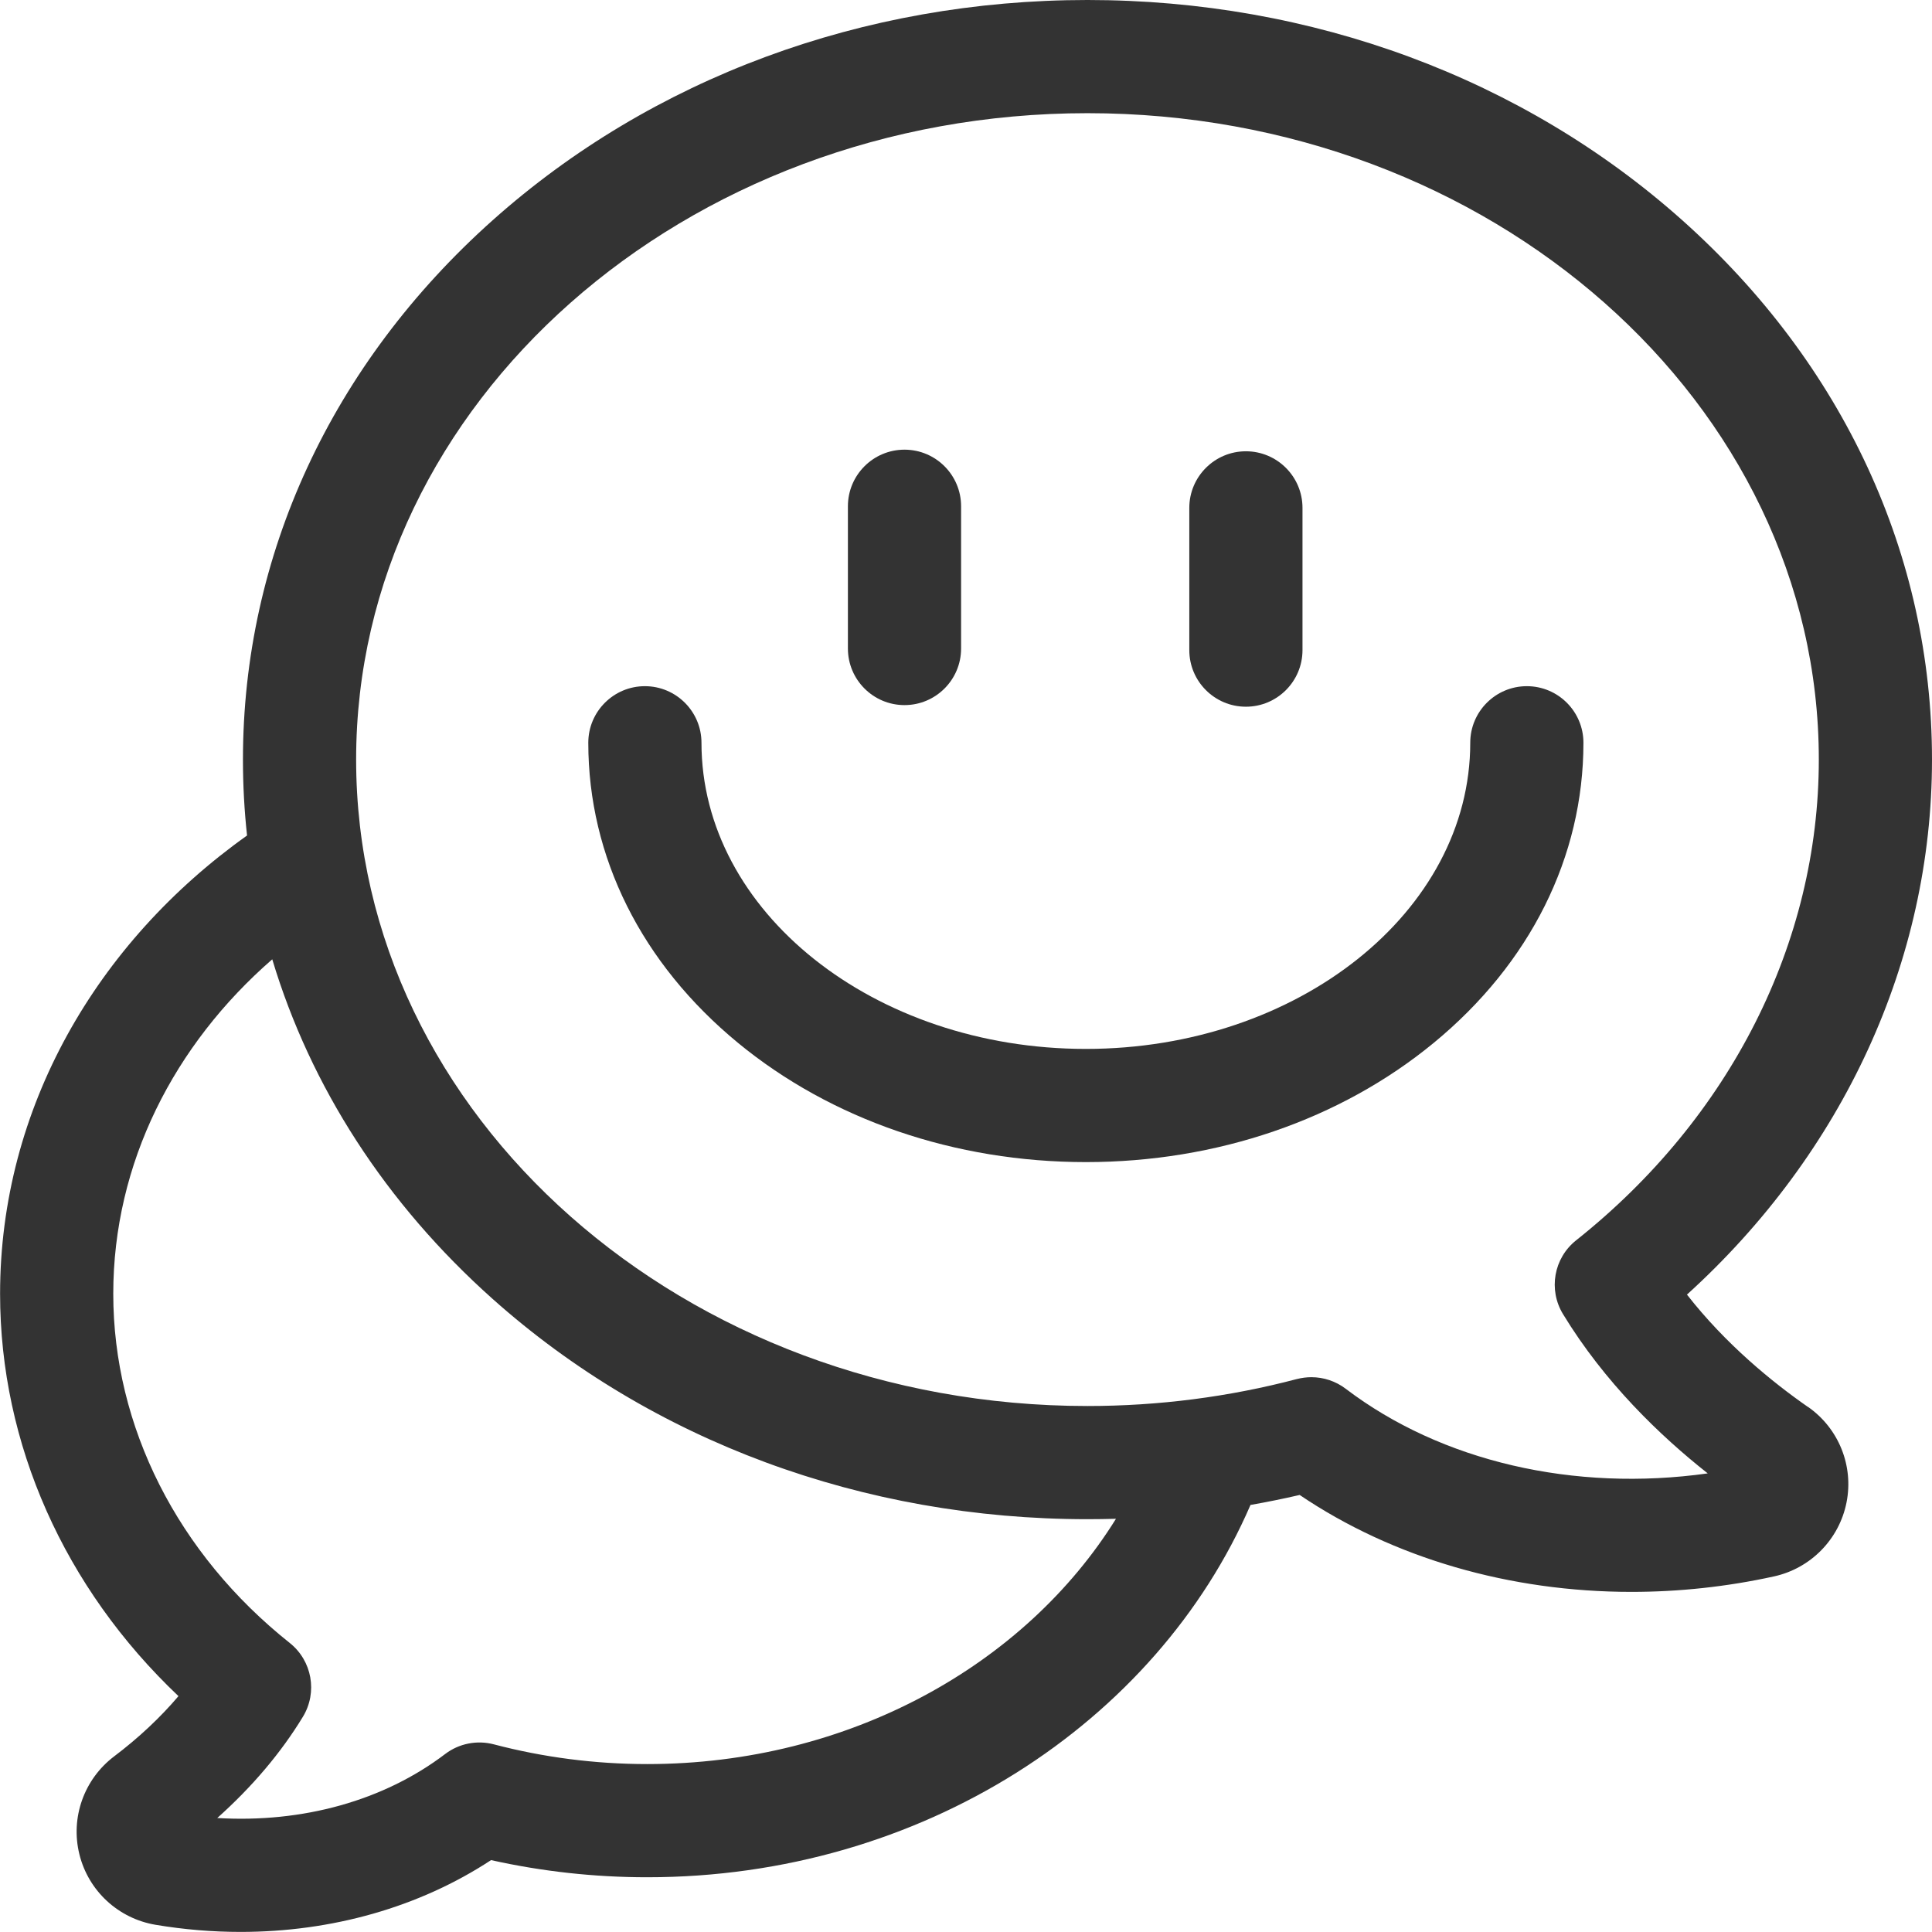
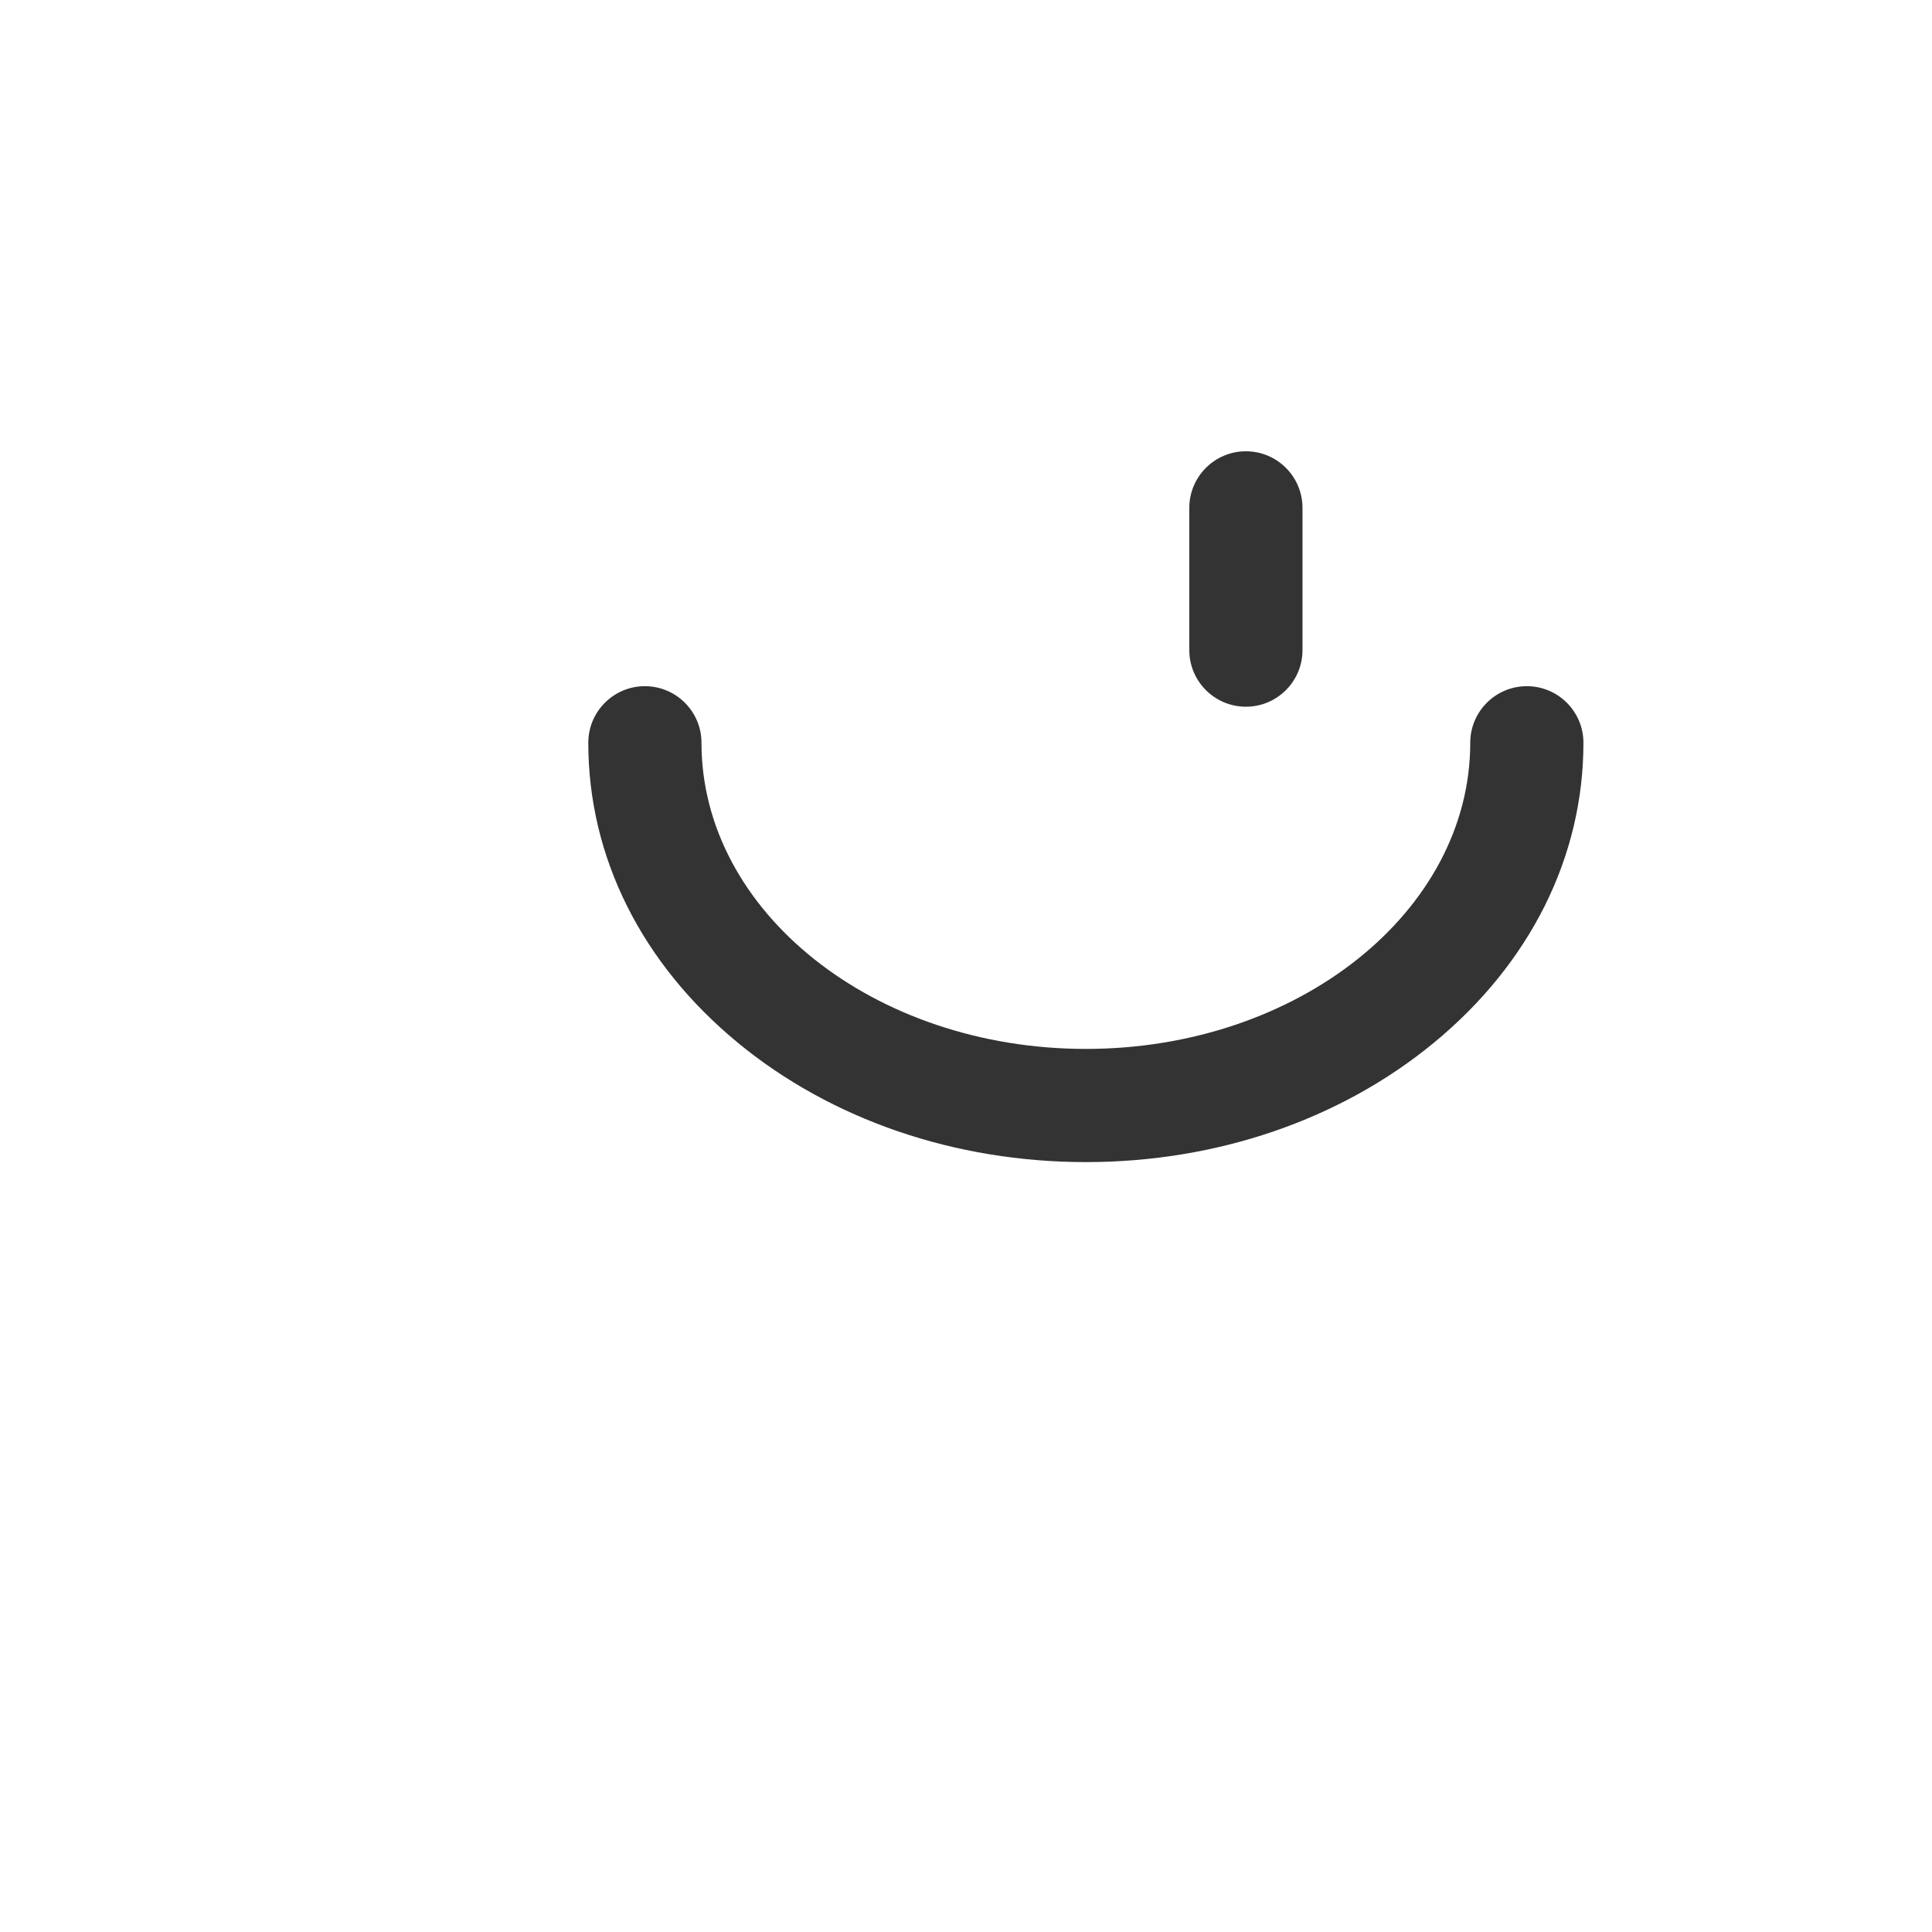
<svg xmlns="http://www.w3.org/2000/svg" fill="none" height="24" viewBox="0 0 24 24" width="24">
  <clipPath id="a">
    <path d="m0 0h24v24h-24z" />
  </clipPath>
  <g clip-path="url(#a)" fill="#333">
-     <path d="m22.458 17.477c-.441-.307-1.02-.778-1.502-1.395 1.942-1.762 3.044-4.15 3.044-6.646 0-2.536-1.102-4.915-3.102-6.7-1.978-1.765-4.602-2.736-7.389-2.736-2.787 0-5.412.972-7.389 2.736-2 1.785-3.102 4.164-3.102 6.7 0 .317.017.632.051.943-1.867 1.328-3.068 3.386-3.068 5.693 0 1.868.8 3.656 2.216 4.998-.224.264-.494.518-.8.749-.374.284-.543.761-.431 1.215.112.456.485.8.949.877.353.059.705.088 1.053.088 1.136 0 2.223-.308 3.112-.892.633.141 1.284.213 1.94.213 3.407 0 6.325-1.921 7.494-4.625.205-.036.408-.077.611-.124 1.164.787 2.616 1.204 4.122 1.204.586 0 1.181-.063 1.769-.192.457-.1.811-.461.902-.918.091-.456-.097-.922-.478-1.188zm-6.348-.346c-.842.222-1.717.335-2.601.335-5.01 0-9.085-3.602-9.085-8.03 0-4.428 4.076-8.03 9.085-8.03 5.01 0 9.085 3.602 9.085 8.03 0 2.273-1.099 4.45-3.015 5.972-.278.221-.347.613-.163.916.516.848 1.205 1.511 1.798 1.979-1.657.233-3.307-.146-4.498-1.052-.124-.094-.274-.143-.426-.143-.06 0-.12.008-.179.023zm-9.975 4.538c-.209-.055-.433-.011-.605.12-.761.579-1.77.859-2.831.795.434-.388.791-.809 1.064-1.258.184-.303.114-.695-.163-.916-1.394-1.108-2.193-2.689-2.193-4.338 0-1.624.757-3.095 1.975-4.155.476 1.583 1.408 3.033 2.738 4.219 1.978 1.765 4.602 2.736 7.389 2.736.118 0 .236-.002.354-.005-1.127 1.814-3.314 3.047-5.823 3.047-.647 0-1.288-.083-1.905-.245z" />
-     <path d="m11.236 8.759c.388 0 .703-.315.703-.703v-1.767c0-.388-.315-.703-.703-.703-.388 0-.703.315-.703.703v1.767c0 .388.315.703.703.703z" />
    <path d="m15.477 8.779c.388 0 .703-.315.703-.703v-1.767c0-.388-.315-.703-.703-.703-.388 0-.703.315-.703.703v1.767c0 .388.315.703.703.703z" />
    <path d="m19.67 9.227c0-.388-.315-.703-.703-.703s-.703.315-.703.703c0 2.097-2.142 3.803-4.775 3.803-2.633 0-4.775-1.706-4.775-3.803 0-.388-.315-.703-.703-.703s-.703.315-.703.703c0 1.418.661 2.742 1.861 3.729 1.16.954 2.695 1.48 4.32 1.48 1.626 0 3.16-.526 4.32-1.48 1.2-.987 1.861-2.312 1.861-3.729z" />
  </g>
</svg>